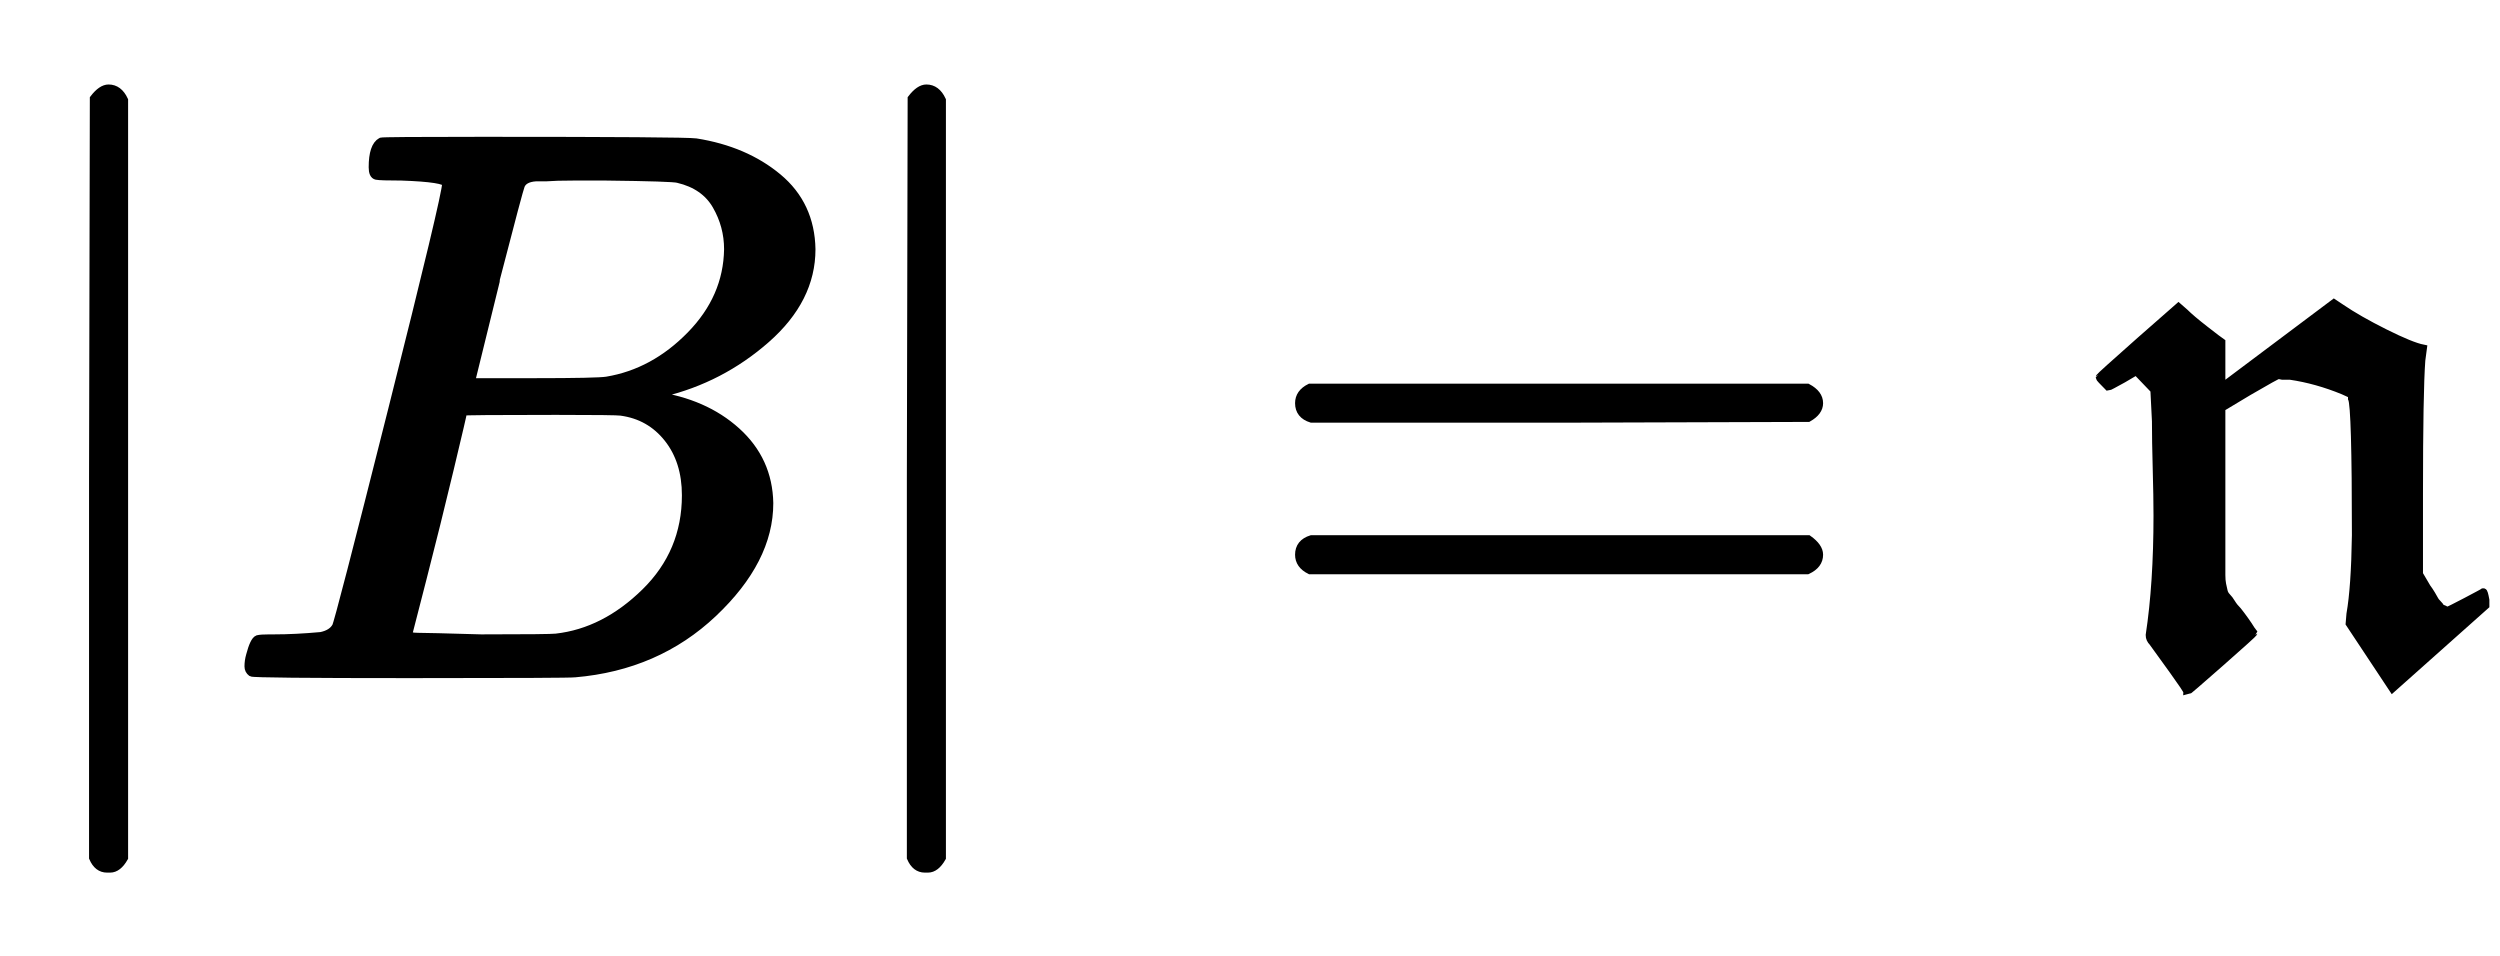
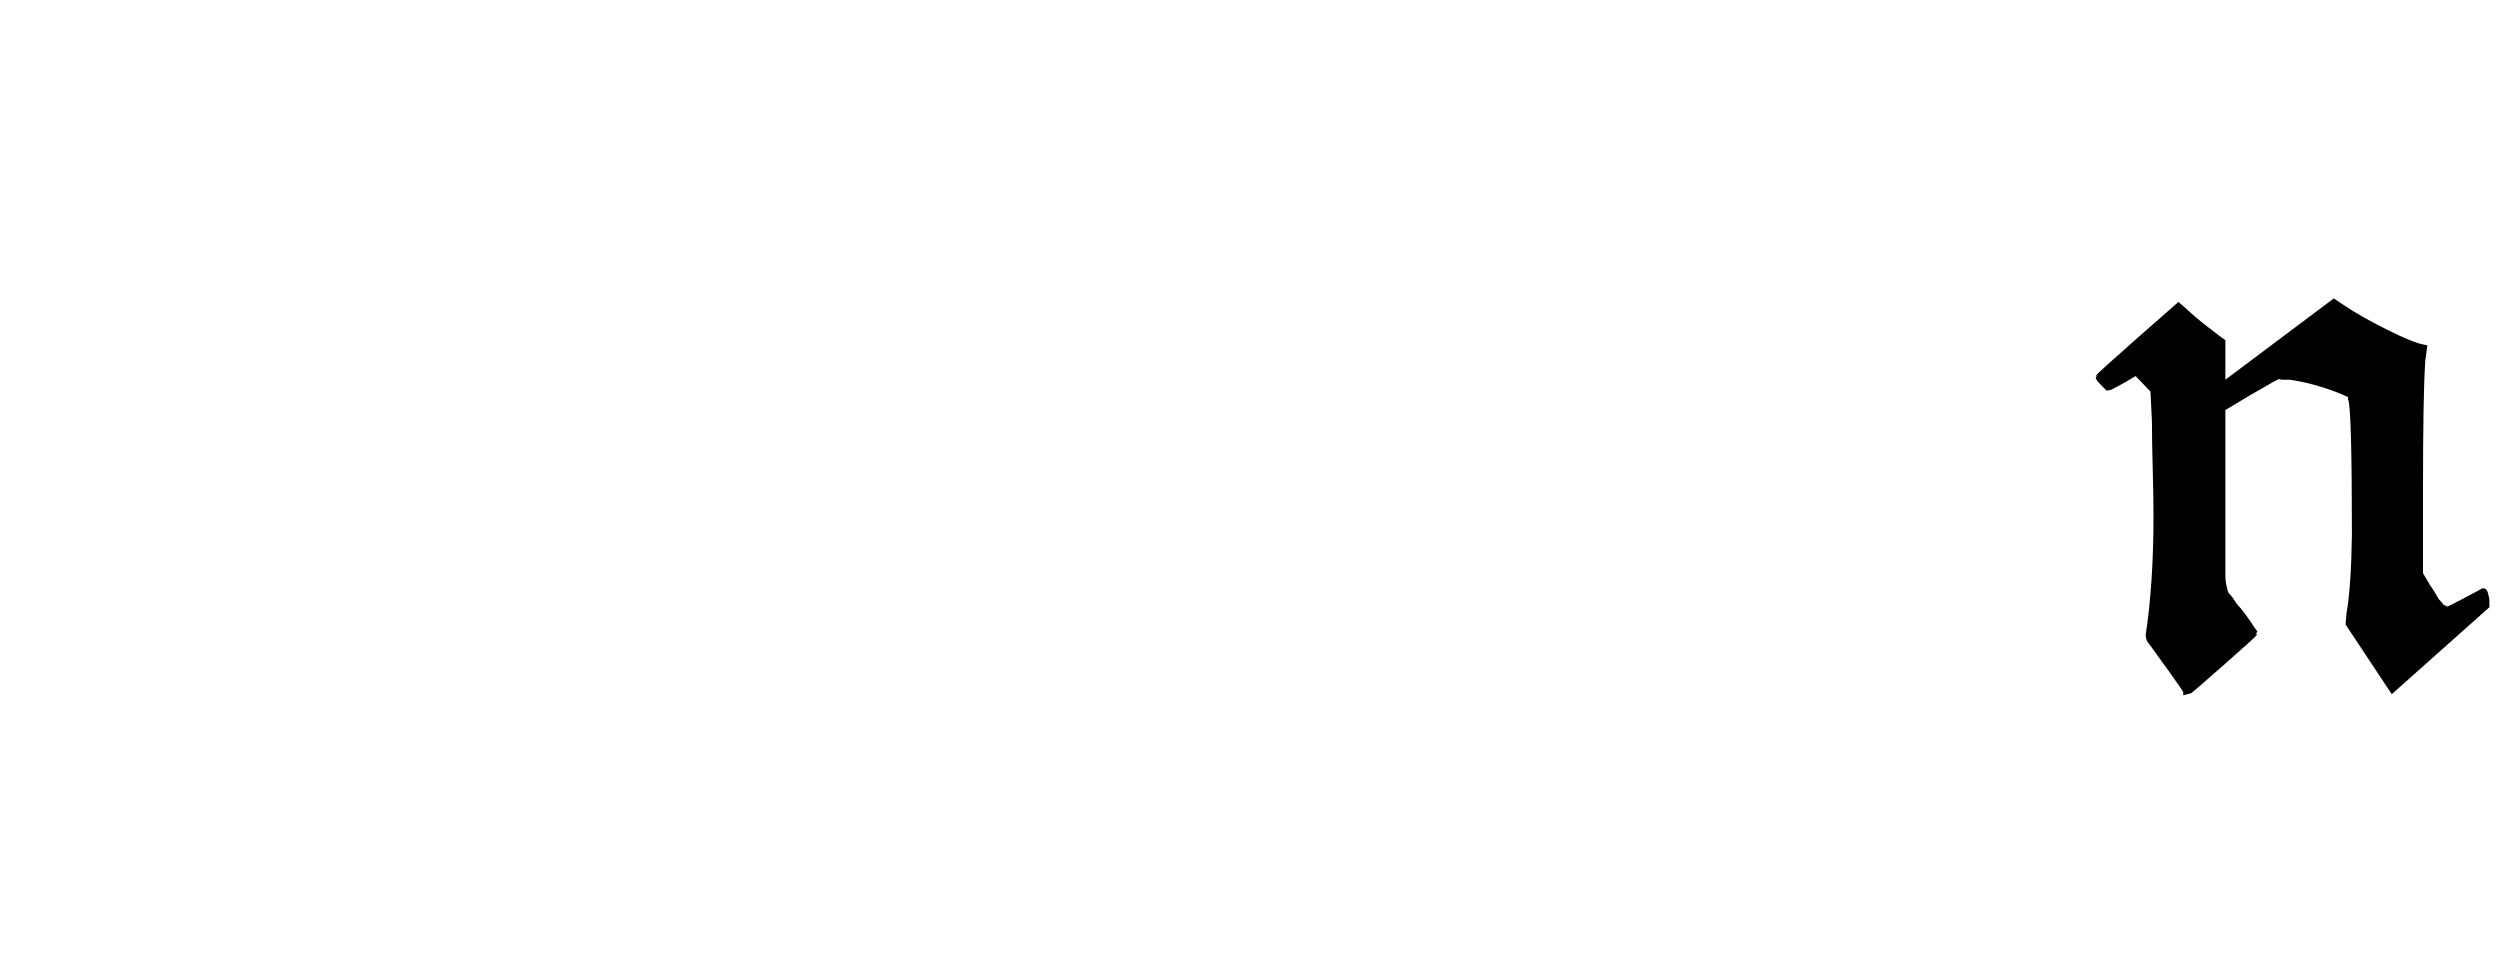
<svg xmlns="http://www.w3.org/2000/svg" xmlns:xlink="http://www.w3.org/1999/xlink" width="7.434ex" height="2.843ex" style="vertical-align: -0.838ex;" viewBox="0 -863.1 3200.6 1223.9">
  <defs>
-     <path stroke-width="10" id="E1-MJMAIN-7C" d="M139 -249H137Q125 -249 119 -235V251L120 737Q130 750 139 750Q152 750 159 735V-235Q151 -249 141 -249H139Z" />
-     <path stroke-width="10" id="E1-MJMATHI-42" d="M231 637Q204 637 199 638T194 649Q194 676 205 682Q206 683 335 683Q594 683 608 681Q671 671 713 636T756 544Q756 480 698 429T565 360L555 357Q619 348 660 311T702 219Q702 146 630 78T453 1Q446 0 242 0Q42 0 39 2Q35 5 35 10Q35 17 37 24Q42 43 47 45Q51 46 62 46H68Q95 46 128 49Q142 52 147 61Q150 65 219 339T288 628Q288 635 231 637ZM649 544Q649 574 634 600T585 634Q578 636 493 637Q473 637 451 637T416 636H403Q388 635 384 626Q382 622 352 506Q352 503 351 500L320 374H401Q482 374 494 376Q554 386 601 434T649 544ZM595 229Q595 273 572 302T512 336Q506 337 429 337Q311 337 310 336Q310 334 293 263T258 122L240 52Q240 48 252 48T333 46Q422 46 429 47Q491 54 543 105T595 229Z" />
-     <path stroke-width="10" id="E1-MJMAIN-3D" d="M56 347Q56 360 70 367H707Q722 359 722 347Q722 336 708 328L390 327H72Q56 332 56 347ZM56 153Q56 168 72 173H708Q722 163 722 153Q722 140 707 133H70Q56 140 56 153Z" />
    <path stroke-width="10" id="E1-MJFRAK-6E" d="M31 368Q20 379 20 380T72 427L121 470L129 463Q137 455 155 441T176 425V367L320 475L329 469Q351 454 385 437T434 417L432 402Q429 362 429 231V128L439 111Q442 107 445 102T449 95T453 90T456 86T459 84T463 82T467 82Q468 82 489 93T511 105T514 95V88L395 -18L340 65L341 77Q347 111 348 178Q348 343 343 353V358L332 363Q298 377 264 382Q260 382 254 382L249 383Q247 383 211 362L176 341V229V147Q176 134 176 127T177 115T179 106T183 99T189 91T197 81Q201 76 206 69T214 57L217 53Q217 52 175 15T132 -22Q132 -20 114 5T88 41Q84 45 84 50Q94 116 94 203Q94 227 93 263T92 324L90 364L67 388L50 378Q32 368 31 368Z" />
  </defs>
  <g stroke="currentColor" fill="currentColor" stroke-width="0" transform="matrix(1 0 0 -1 0 0)">
    <use xlink:href="#E1-MJMAIN-7C" x="0" y="0" />
    <use xlink:href="#E1-MJMATHI-42" x="283" y="0" />
    <use xlink:href="#E1-MJMAIN-7C" x="1047" y="0" />
    <use xlink:href="#E1-MJMAIN-3D" x="1607" y="0" />
    <use xlink:href="#E1-MJFRAK-6E" x="2668" y="0" />
  </g>
</svg>